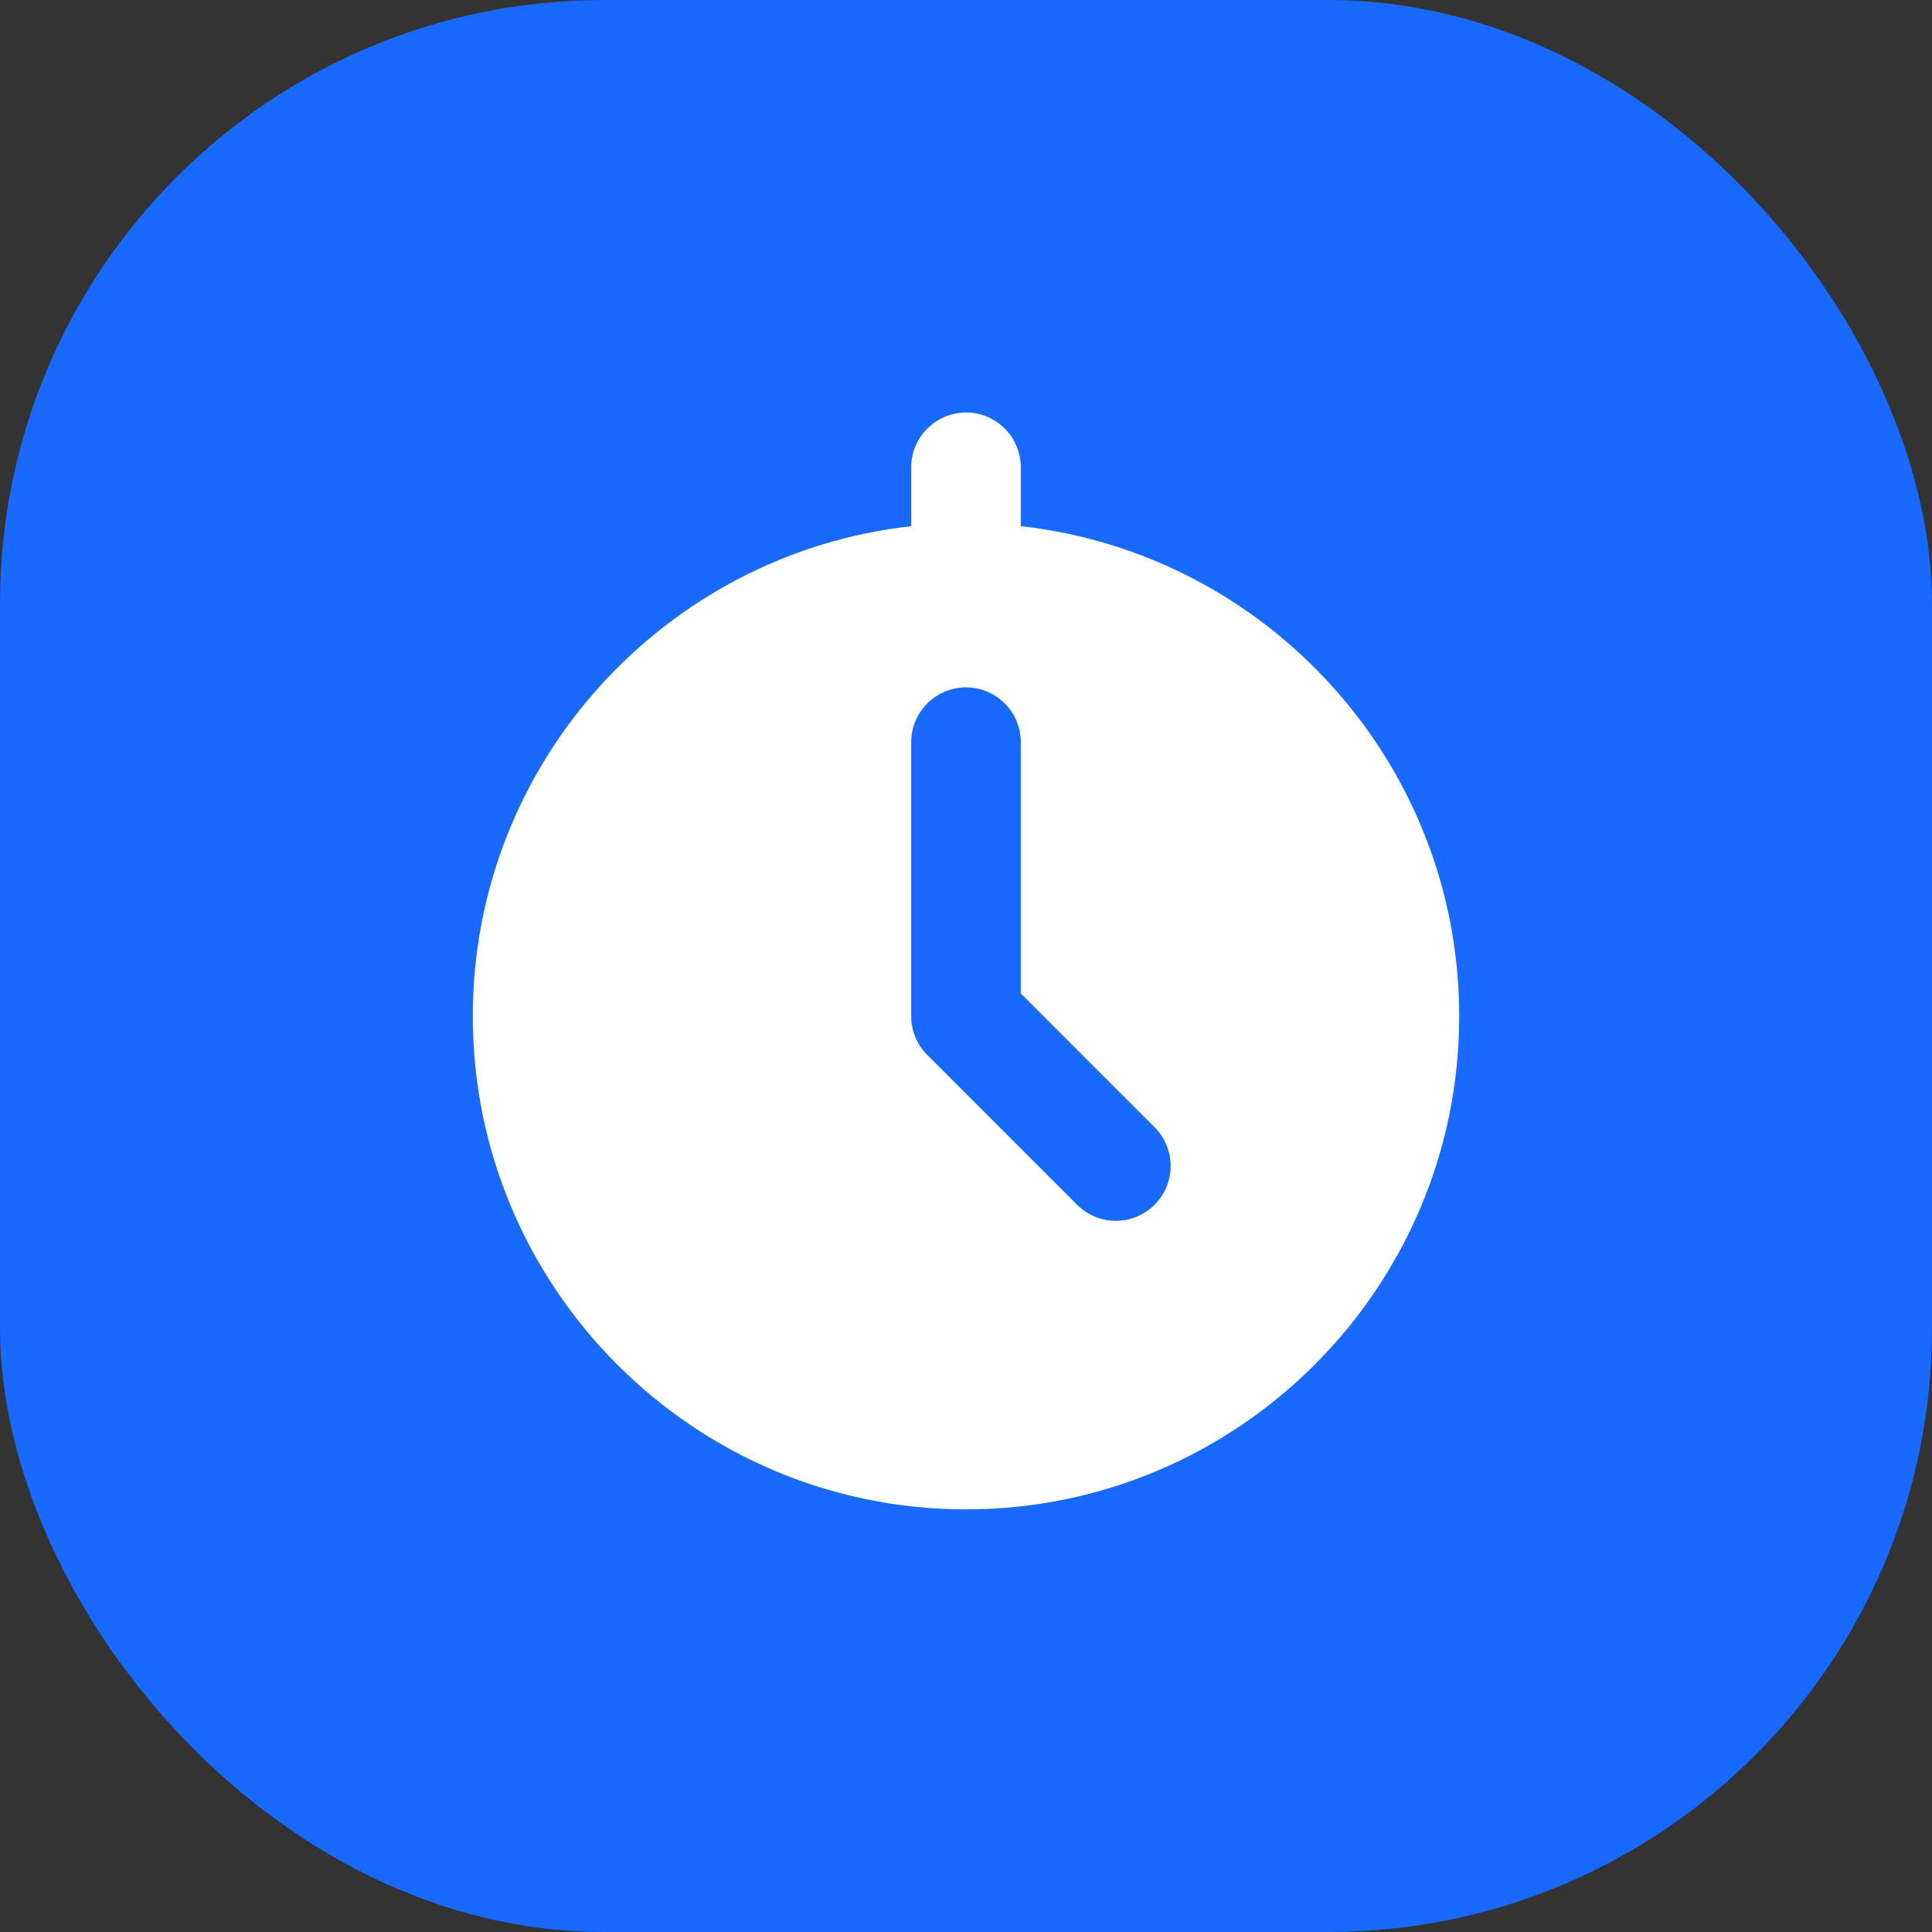
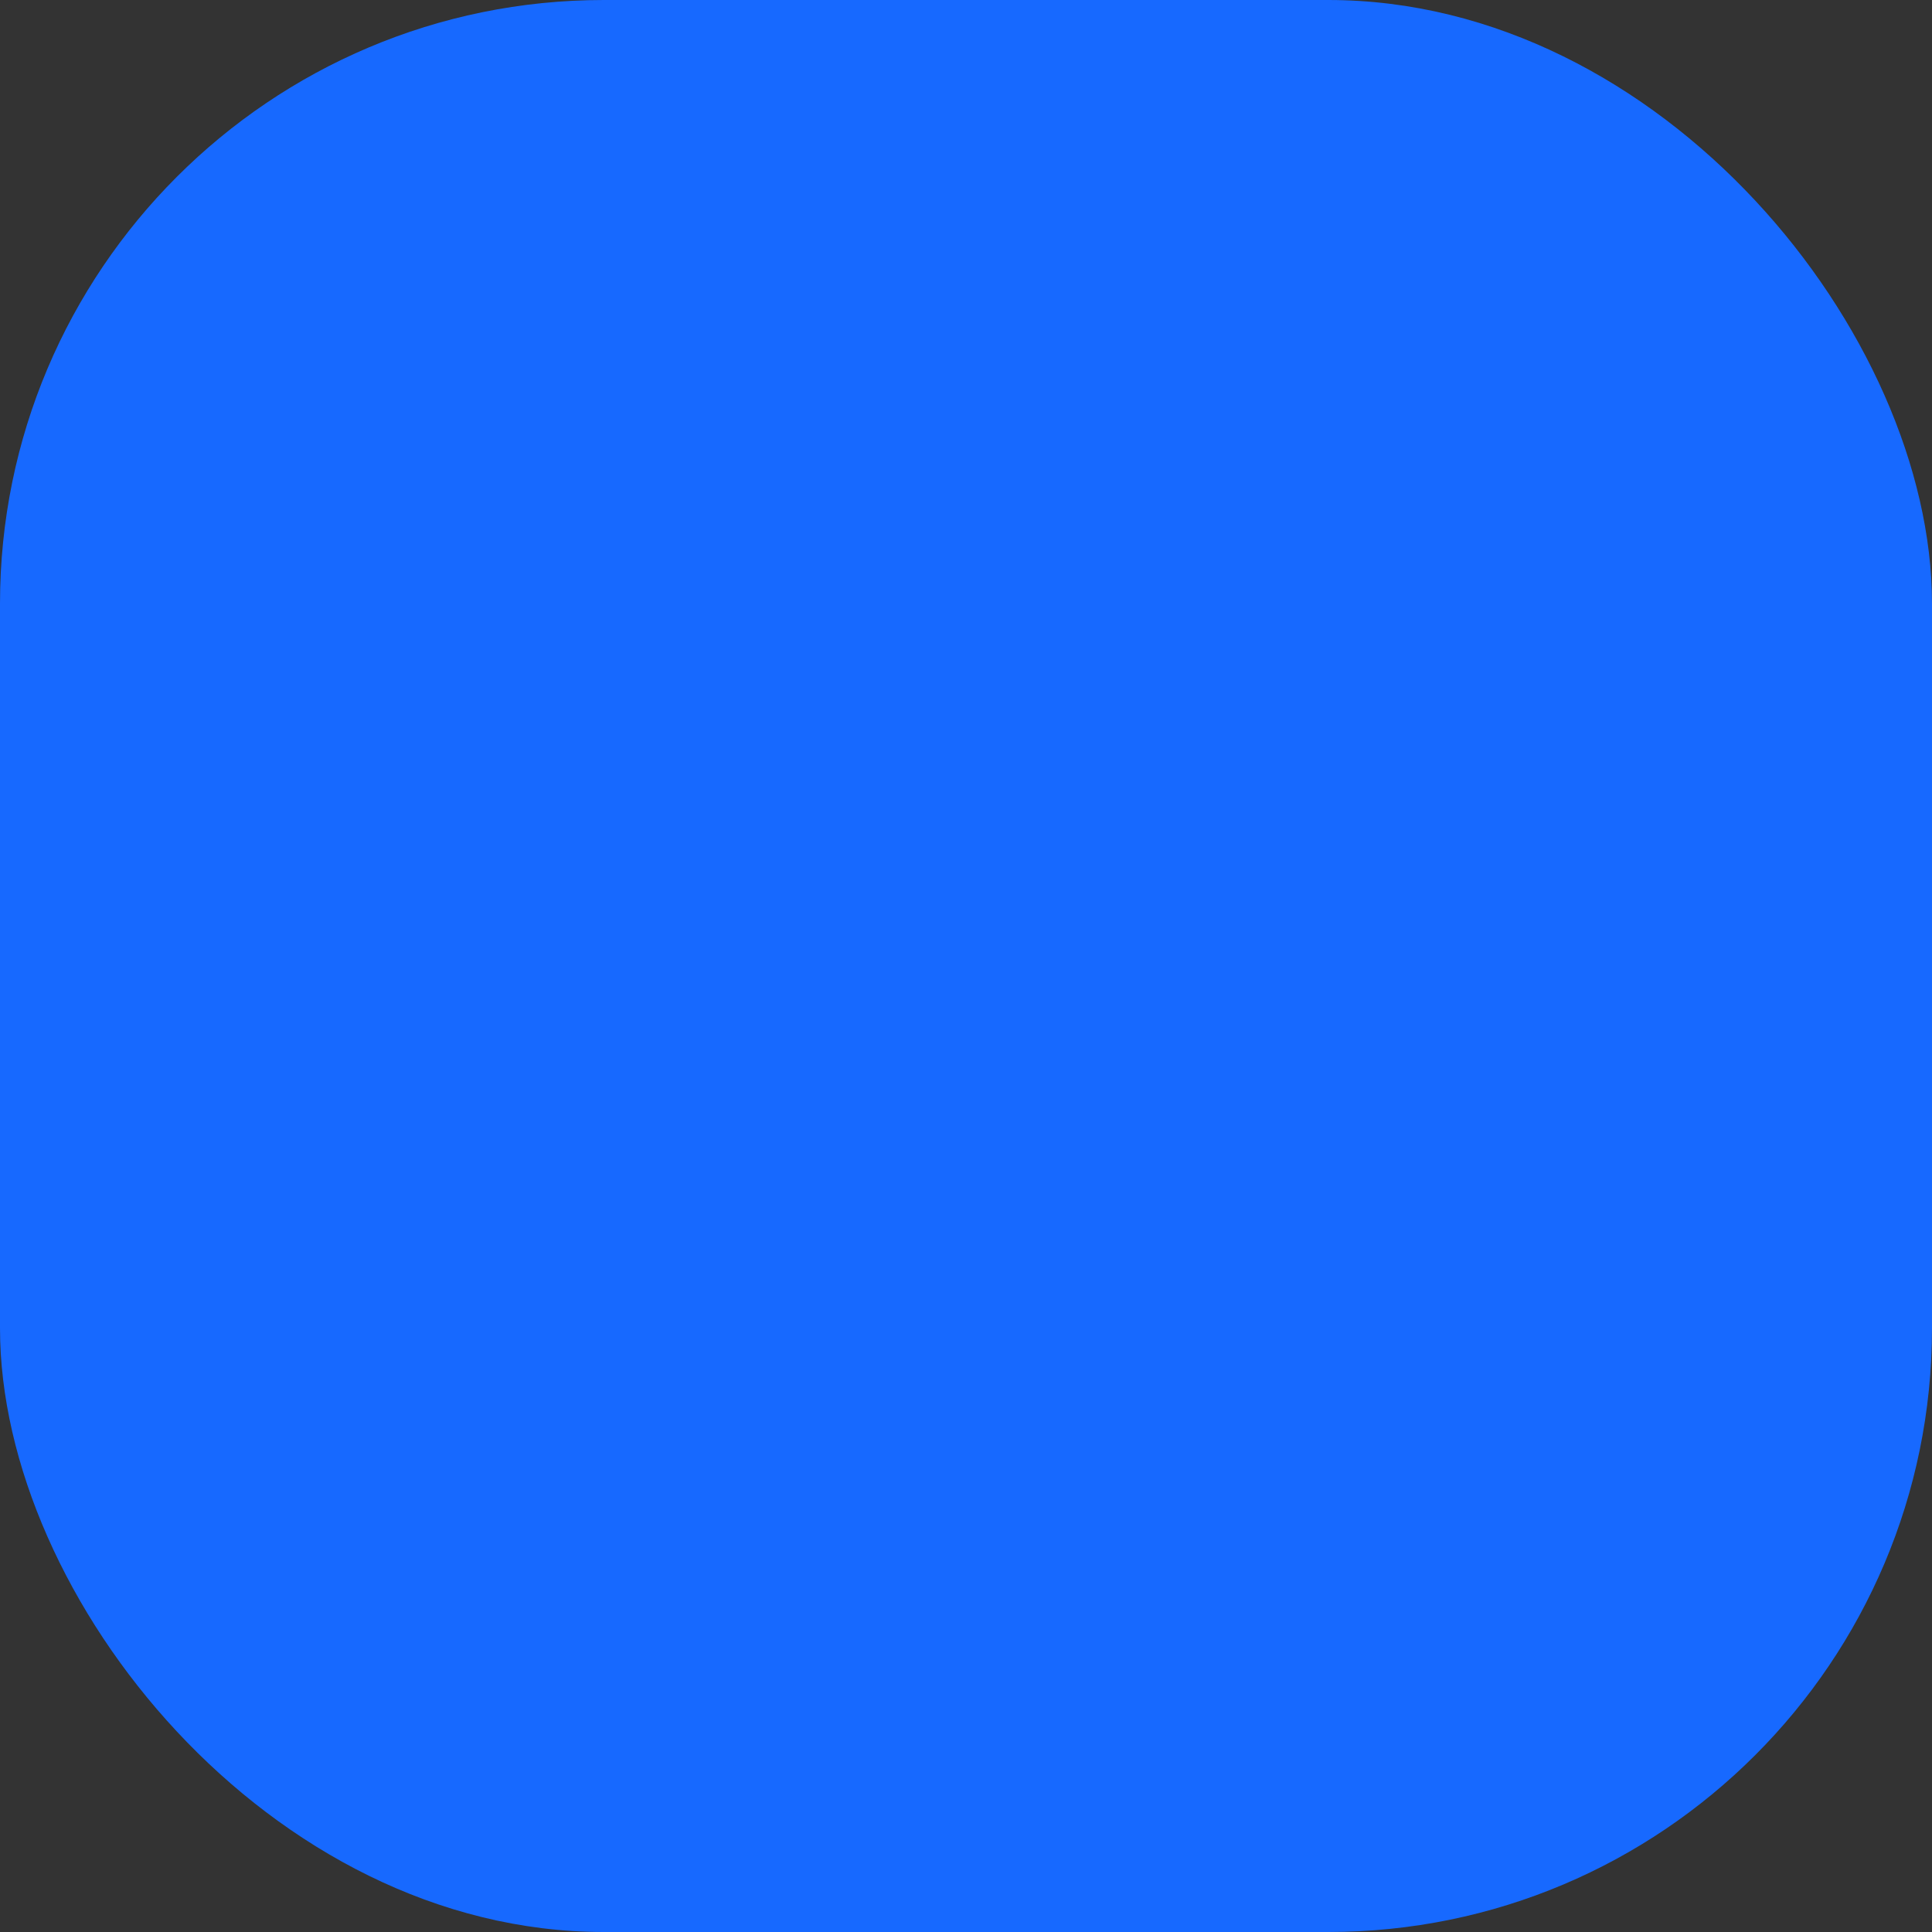
<svg xmlns="http://www.w3.org/2000/svg" width="64" height="64" viewBox="0 0 64 64" fill="none">
  <rect x="0" y="0" width="64" height="64" fill="#333333" stroke="none" />
  <rect width="64" height="64" rx="20" fill="#1769FF" />
-   <path d="M31.972 13.664C30.972 13.685 30.17 14.508 30.185 15.508V17.43C22.03 18.337 15.662 25.266 15.662 33.662C15.662 42.675 22.994 50 32 50C41.006 50 48.338 42.675 48.338 33.662C48.338 25.266 41.97 18.337 33.815 17.43V15.508C33.822 15.019 33.631 14.544 33.283 14.196C32.936 13.849 32.461 13.657 31.972 13.664ZM32 22.77C33 22.77 33.815 23.585 33.815 24.585V32.91L38.247 37.342C38.956 38.051 38.956 39.2 38.247 39.909C37.538 40.618 36.389 40.618 35.68 39.909L30.716 34.945C30.376 34.605 30.185 34.144 30.185 33.662V24.585C30.185 23.585 31 22.77 32 22.77Z" fill="white" />
</svg>